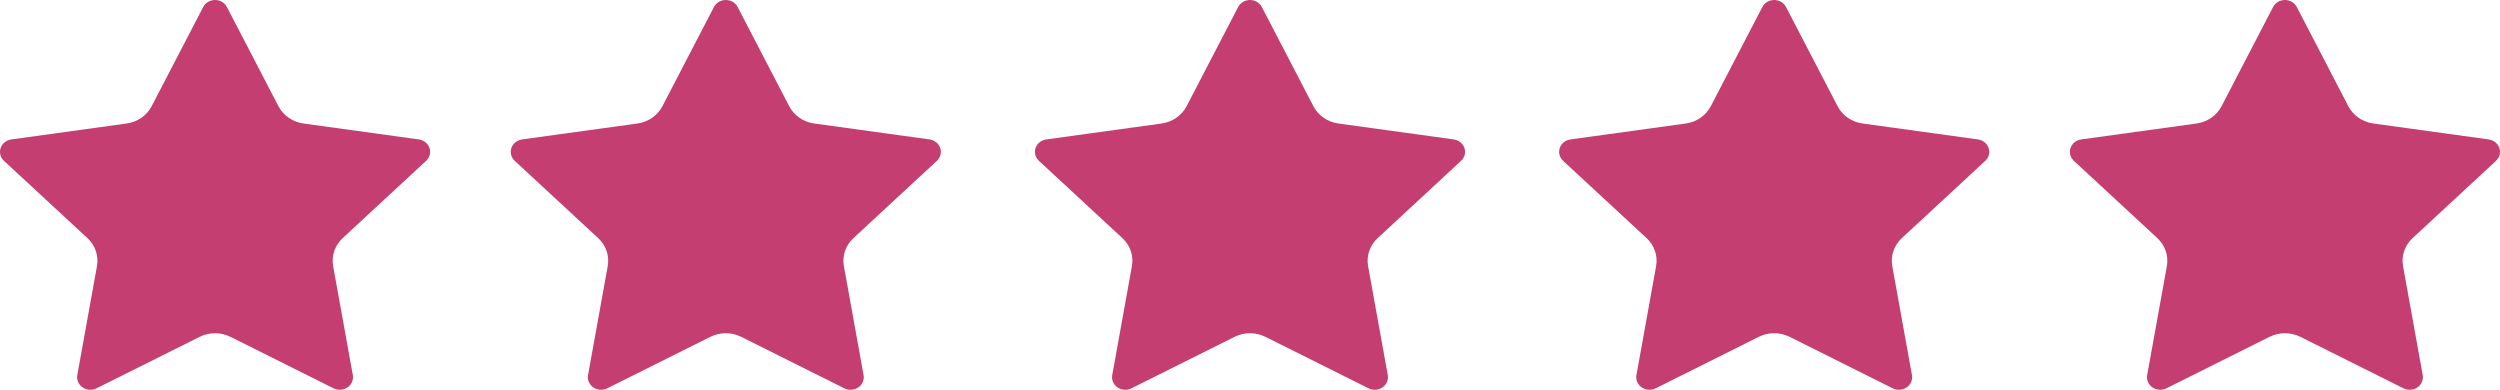
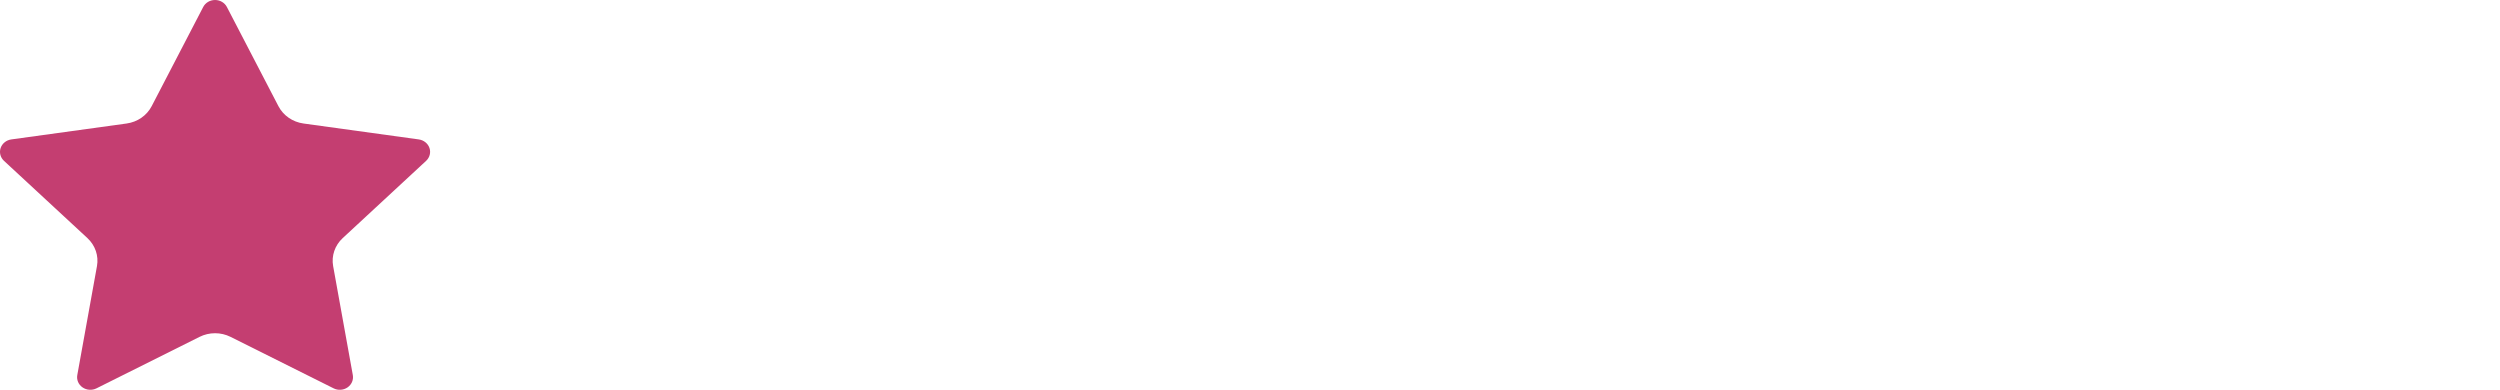
<svg xmlns="http://www.w3.org/2000/svg" width="186px" height="29px" viewBox="0 0 186 29" version="1.1">
  <title>Group 7</title>
  <g id="UI" stroke="none" stroke-width="1" fill="none" fill-rule="evenodd">
    <g id="Home" transform="translate(-860, -4759)" fill="#C43E71" fill-rule="nonzero">
      <g id="Reviews_Carousel" transform="translate(178, 4548)">
        <g id="Group-7" transform="translate(682, 211)">
-           <path d="M53.118,0.521 C53.283,0.202 53.625,0 54,0 C54.374,0 54.716,0.202 54.881,0.521 L58.717,7.903 C59.078,8.597 59.775,9.078 60.582,9.189 L69.158,10.373 C69.528,10.425 69.836,10.671 69.952,11.009 C70.067,11.347 69.971,11.719 69.703,11.967 L63.498,17.714 C62.914,18.254 62.648,19.032 62.785,19.795 L64.25,27.908 C64.313,28.259 64.161,28.613 63.858,28.822 C63.556,29.031 63.154,29.058 62.823,28.893 L55.152,25.062 C54.43,24.702 53.569,24.702 52.847,25.063 L45.177,28.893 C44.846,29.058 44.444,29.03 44.141,28.821 C43.838,28.612 43.687,28.258 43.75,27.908 L45.215,19.796 C45.353,19.033 45.086,18.254 44.503,17.713 L38.297,11.967 C38.029,11.719 37.932,11.347 38.048,11.009 C38.164,10.671 38.472,10.425 38.842,10.373 L47.418,9.189 C48.225,9.078 48.922,8.597 49.283,7.902 L53.118,0.521 Z" id="Path" />
-           <path d="M92.118,0.521 C92.283,0.202 92.625,0 93,0 C93.374,0 93.716,0.202 93.881,0.521 L97.717,7.903 C98.078,8.597 98.775,9.078 99.582,9.189 L108.158,10.373 C108.528,10.425 108.836,10.671 108.952,11.009 C109.067,11.347 108.971,11.719 108.703,11.967 L102.498,17.714 C101.914,18.254 101.648,19.032 101.785,19.795 L103.25,27.908 C103.313,28.259 103.161,28.613 102.858,28.822 C102.556,29.031 102.154,29.058 101.823,28.893 L94.152,25.062 C93.43,24.702 92.569,24.702 91.847,25.063 L84.177,28.893 C83.846,29.058 83.444,29.03 83.141,28.821 C82.838,28.612 82.687,28.258 82.75,27.908 L84.215,19.796 C84.353,19.033 84.086,18.254 83.503,17.713 L77.297,11.967 C77.029,11.719 76.932,11.347 77.048,11.009 C77.164,10.671 77.472,10.425 77.842,10.373 L86.418,9.189 C87.225,9.078 87.922,8.597 88.283,7.902 L92.118,0.521 Z" id="Path" />
-           <path d="M131.118,0.521 C131.283,0.202 131.625,0 132,0 C132.374,0 132.716,0.202 132.881,0.521 L136.717,7.903 C137.078,8.597 137.775,9.078 138.582,9.189 L147.158,10.373 C147.528,10.425 147.836,10.671 147.952,11.009 C148.067,11.347 147.971,11.719 147.703,11.967 L141.498,17.714 C140.914,18.254 140.648,19.032 140.785,19.795 L142.25,27.908 C142.313,28.259 142.161,28.613 141.858,28.822 C141.556,29.031 141.154,29.058 140.823,28.893 L133.152,25.062 C132.43,24.702 131.569,24.702 130.847,25.063 L123.177,28.893 C122.846,29.058 122.444,29.03 122.141,28.821 C121.838,28.612 121.687,28.258 121.75,27.908 L123.215,19.796 C123.353,19.033 123.086,18.254 122.503,17.713 L116.297,11.967 C116.029,11.719 115.932,11.347 116.048,11.009 C116.164,10.671 116.472,10.425 116.842,10.373 L125.418,9.189 C126.225,9.078 126.922,8.597 127.283,7.902 L131.118,0.521 Z" id="Path" />
-           <path d="M169.118,0.521 C169.283,0.202 169.625,0 170,0 C170.374,0 170.716,0.202 170.881,0.521 L174.717,7.903 C175.078,8.597 175.775,9.078 176.582,9.189 L185.158,10.373 C185.528,10.425 185.836,10.671 185.952,11.009 C186.067,11.347 185.971,11.719 185.703,11.967 L179.498,17.714 C178.914,18.254 178.648,19.032 178.785,19.795 L180.25,27.908 C180.313,28.259 180.161,28.613 179.858,28.822 C179.556,29.031 179.154,29.058 178.823,28.893 L171.152,25.062 C170.43,24.702 169.569,24.702 168.847,25.063 L161.177,28.893 C160.846,29.058 160.444,29.03 160.141,28.821 C159.838,28.612 159.687,28.258 159.75,27.908 L161.215,19.796 C161.353,19.033 161.086,18.254 160.503,17.713 L154.297,11.967 C154.029,11.719 153.932,11.347 154.048,11.009 C154.164,10.671 154.472,10.425 154.842,10.373 L163.418,9.189 C164.225,9.078 164.922,8.597 165.283,7.902 L169.118,0.521 Z" id="Path" />
          <path d="M15.118,0.521 C15.283,0.202 15.625,0 16,0 C16.374,0 16.716,0.202 16.881,0.521 L20.717,7.903 C21.078,8.597 21.775,9.078 22.582,9.189 L31.158,10.373 C31.528,10.425 31.836,10.671 31.952,11.009 C32.067,11.347 31.971,11.719 31.703,11.967 L25.498,17.714 C24.914,18.254 24.648,19.032 24.785,19.795 L26.25,27.908 C26.313,28.259 26.161,28.613 25.858,28.822 C25.556,29.031 25.154,29.058 24.823,28.893 L17.152,25.062 C16.43,24.702 15.569,24.702 14.847,25.063 L7.177,28.893 C6.846,29.058 6.444,29.03 6.141,28.821 C5.838,28.612 5.687,28.258 5.75,27.908 L7.215,19.796 C7.353,19.033 7.086,18.254 6.503,17.713 L0.297,11.967 C0.029,11.719 -0.068,11.347 0.048,11.009 C0.164,10.671 0.472,10.425 0.842,10.373 L9.418,9.189 C10.225,9.078 10.922,8.597 11.283,7.902 L15.118,0.521 Z" id="Path" />
        </g>
      </g>
    </g>
  </g>
</svg>